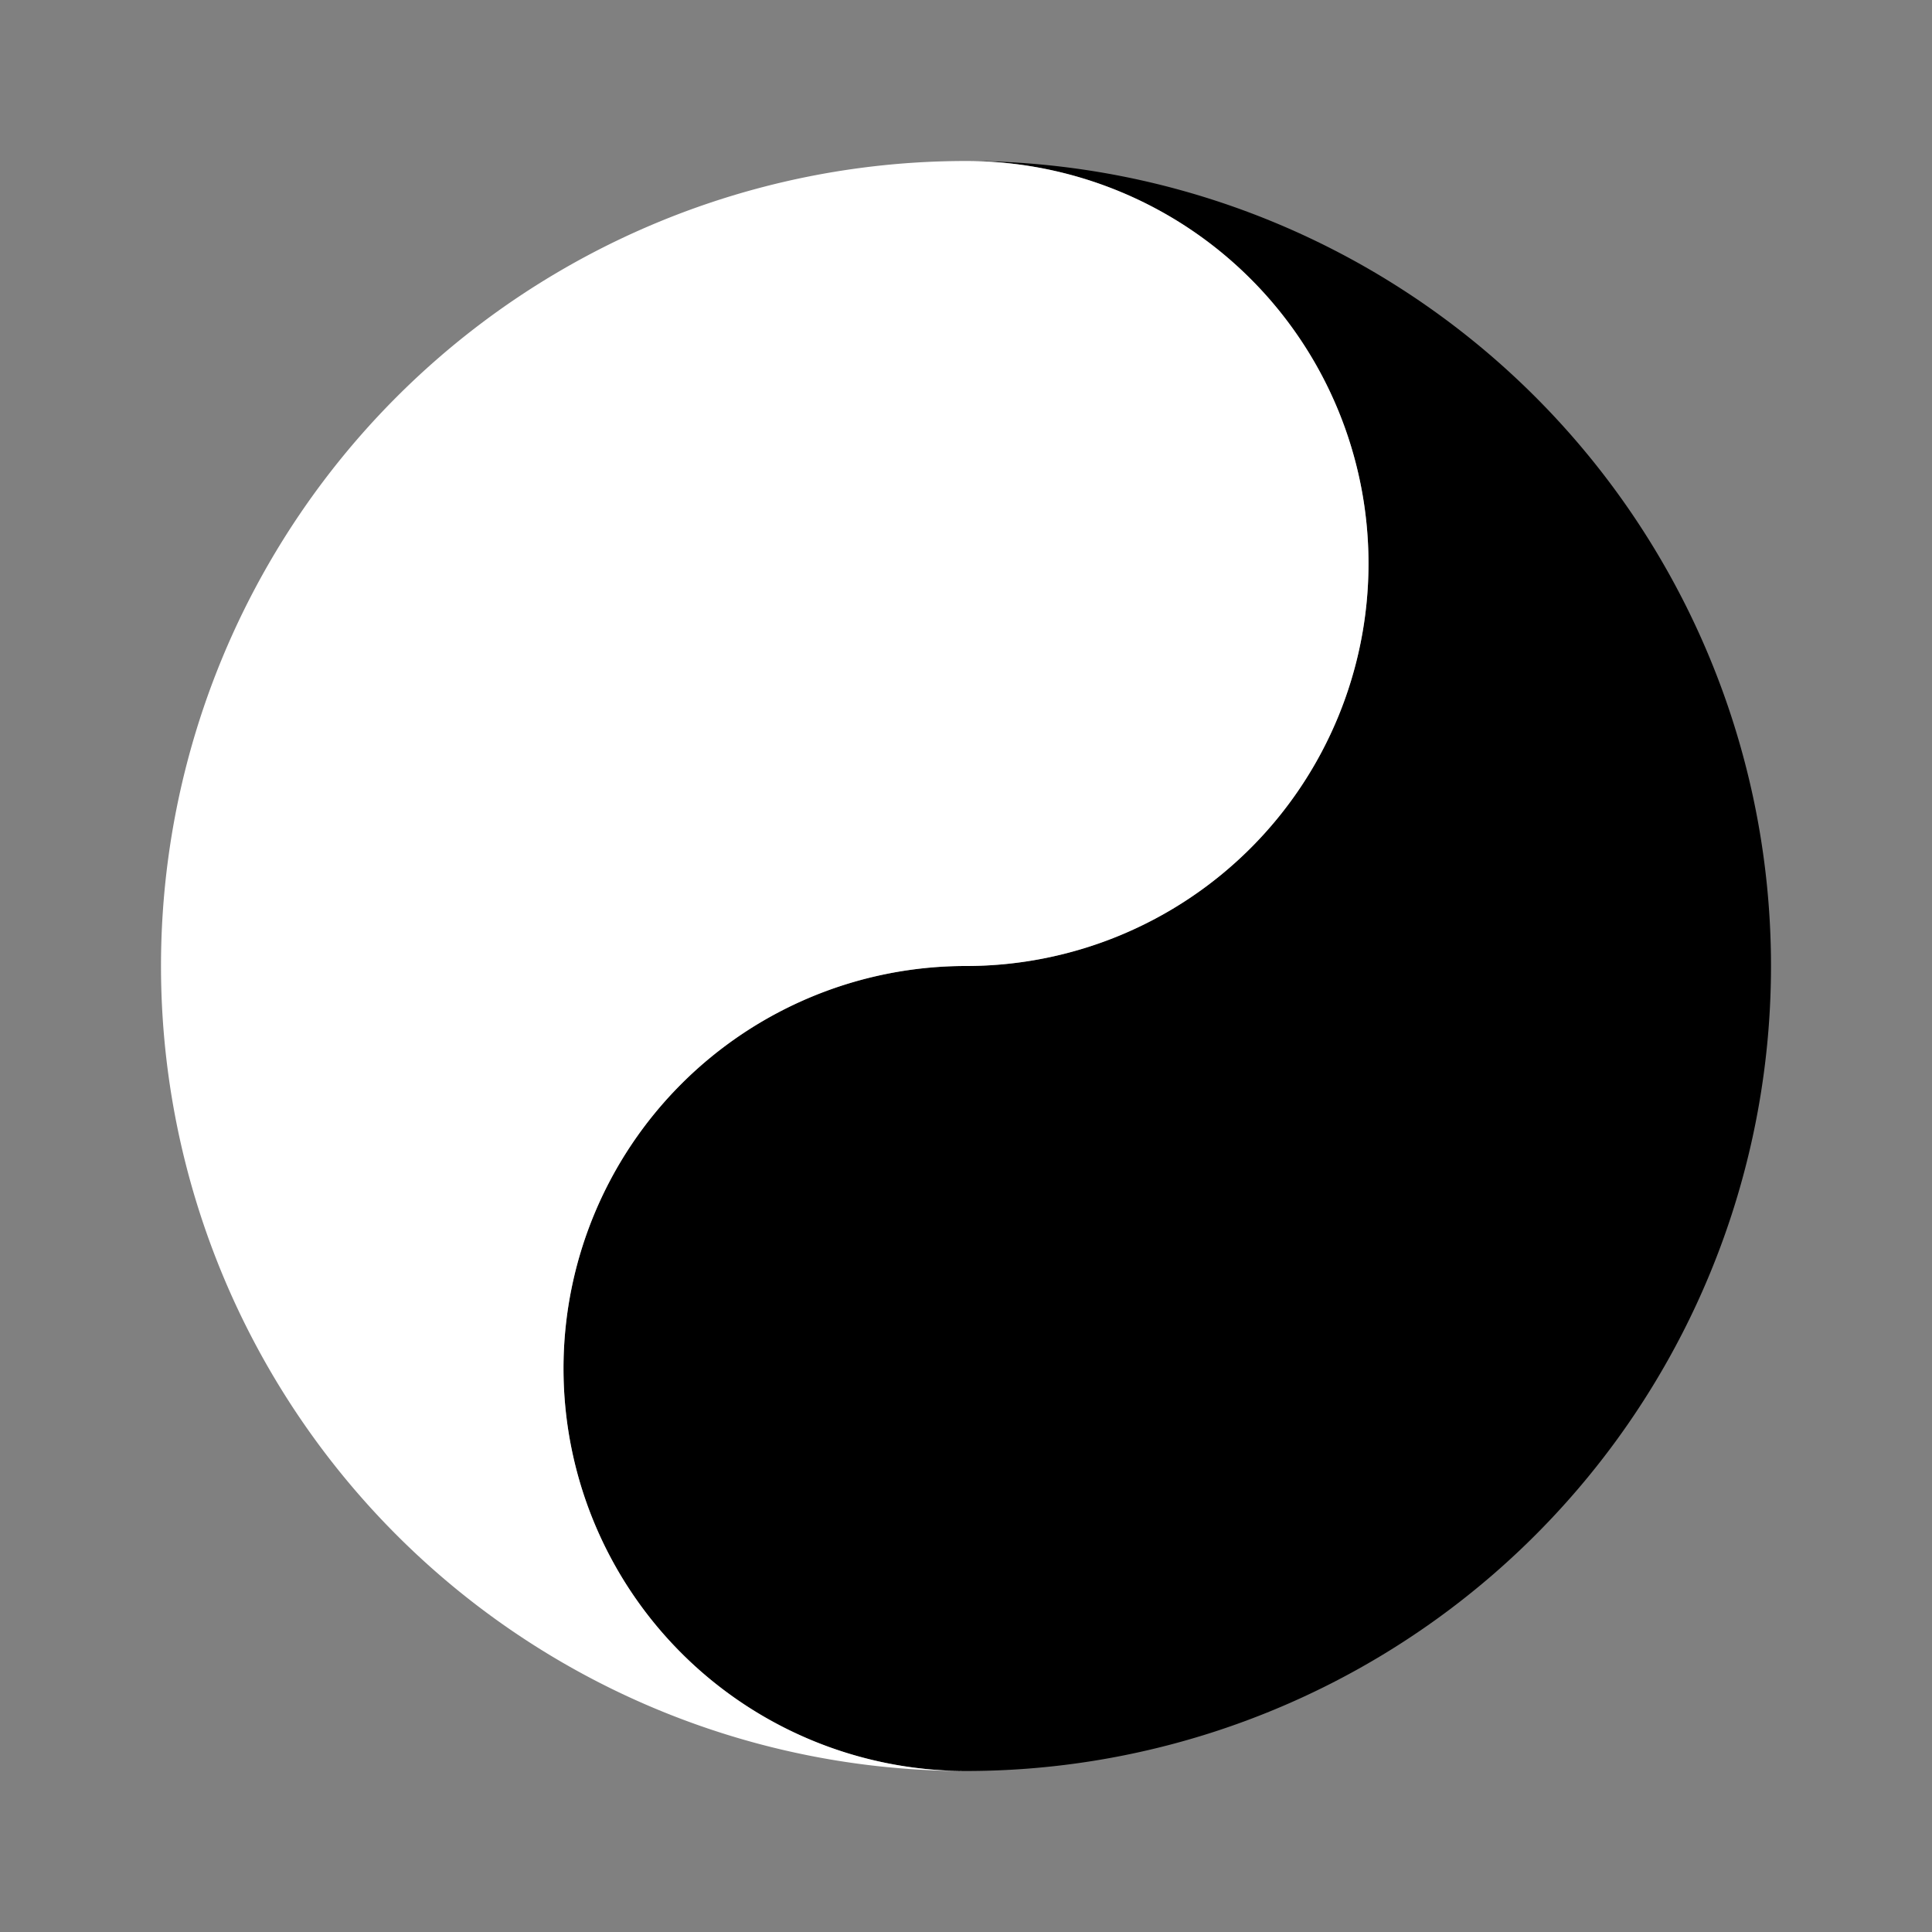
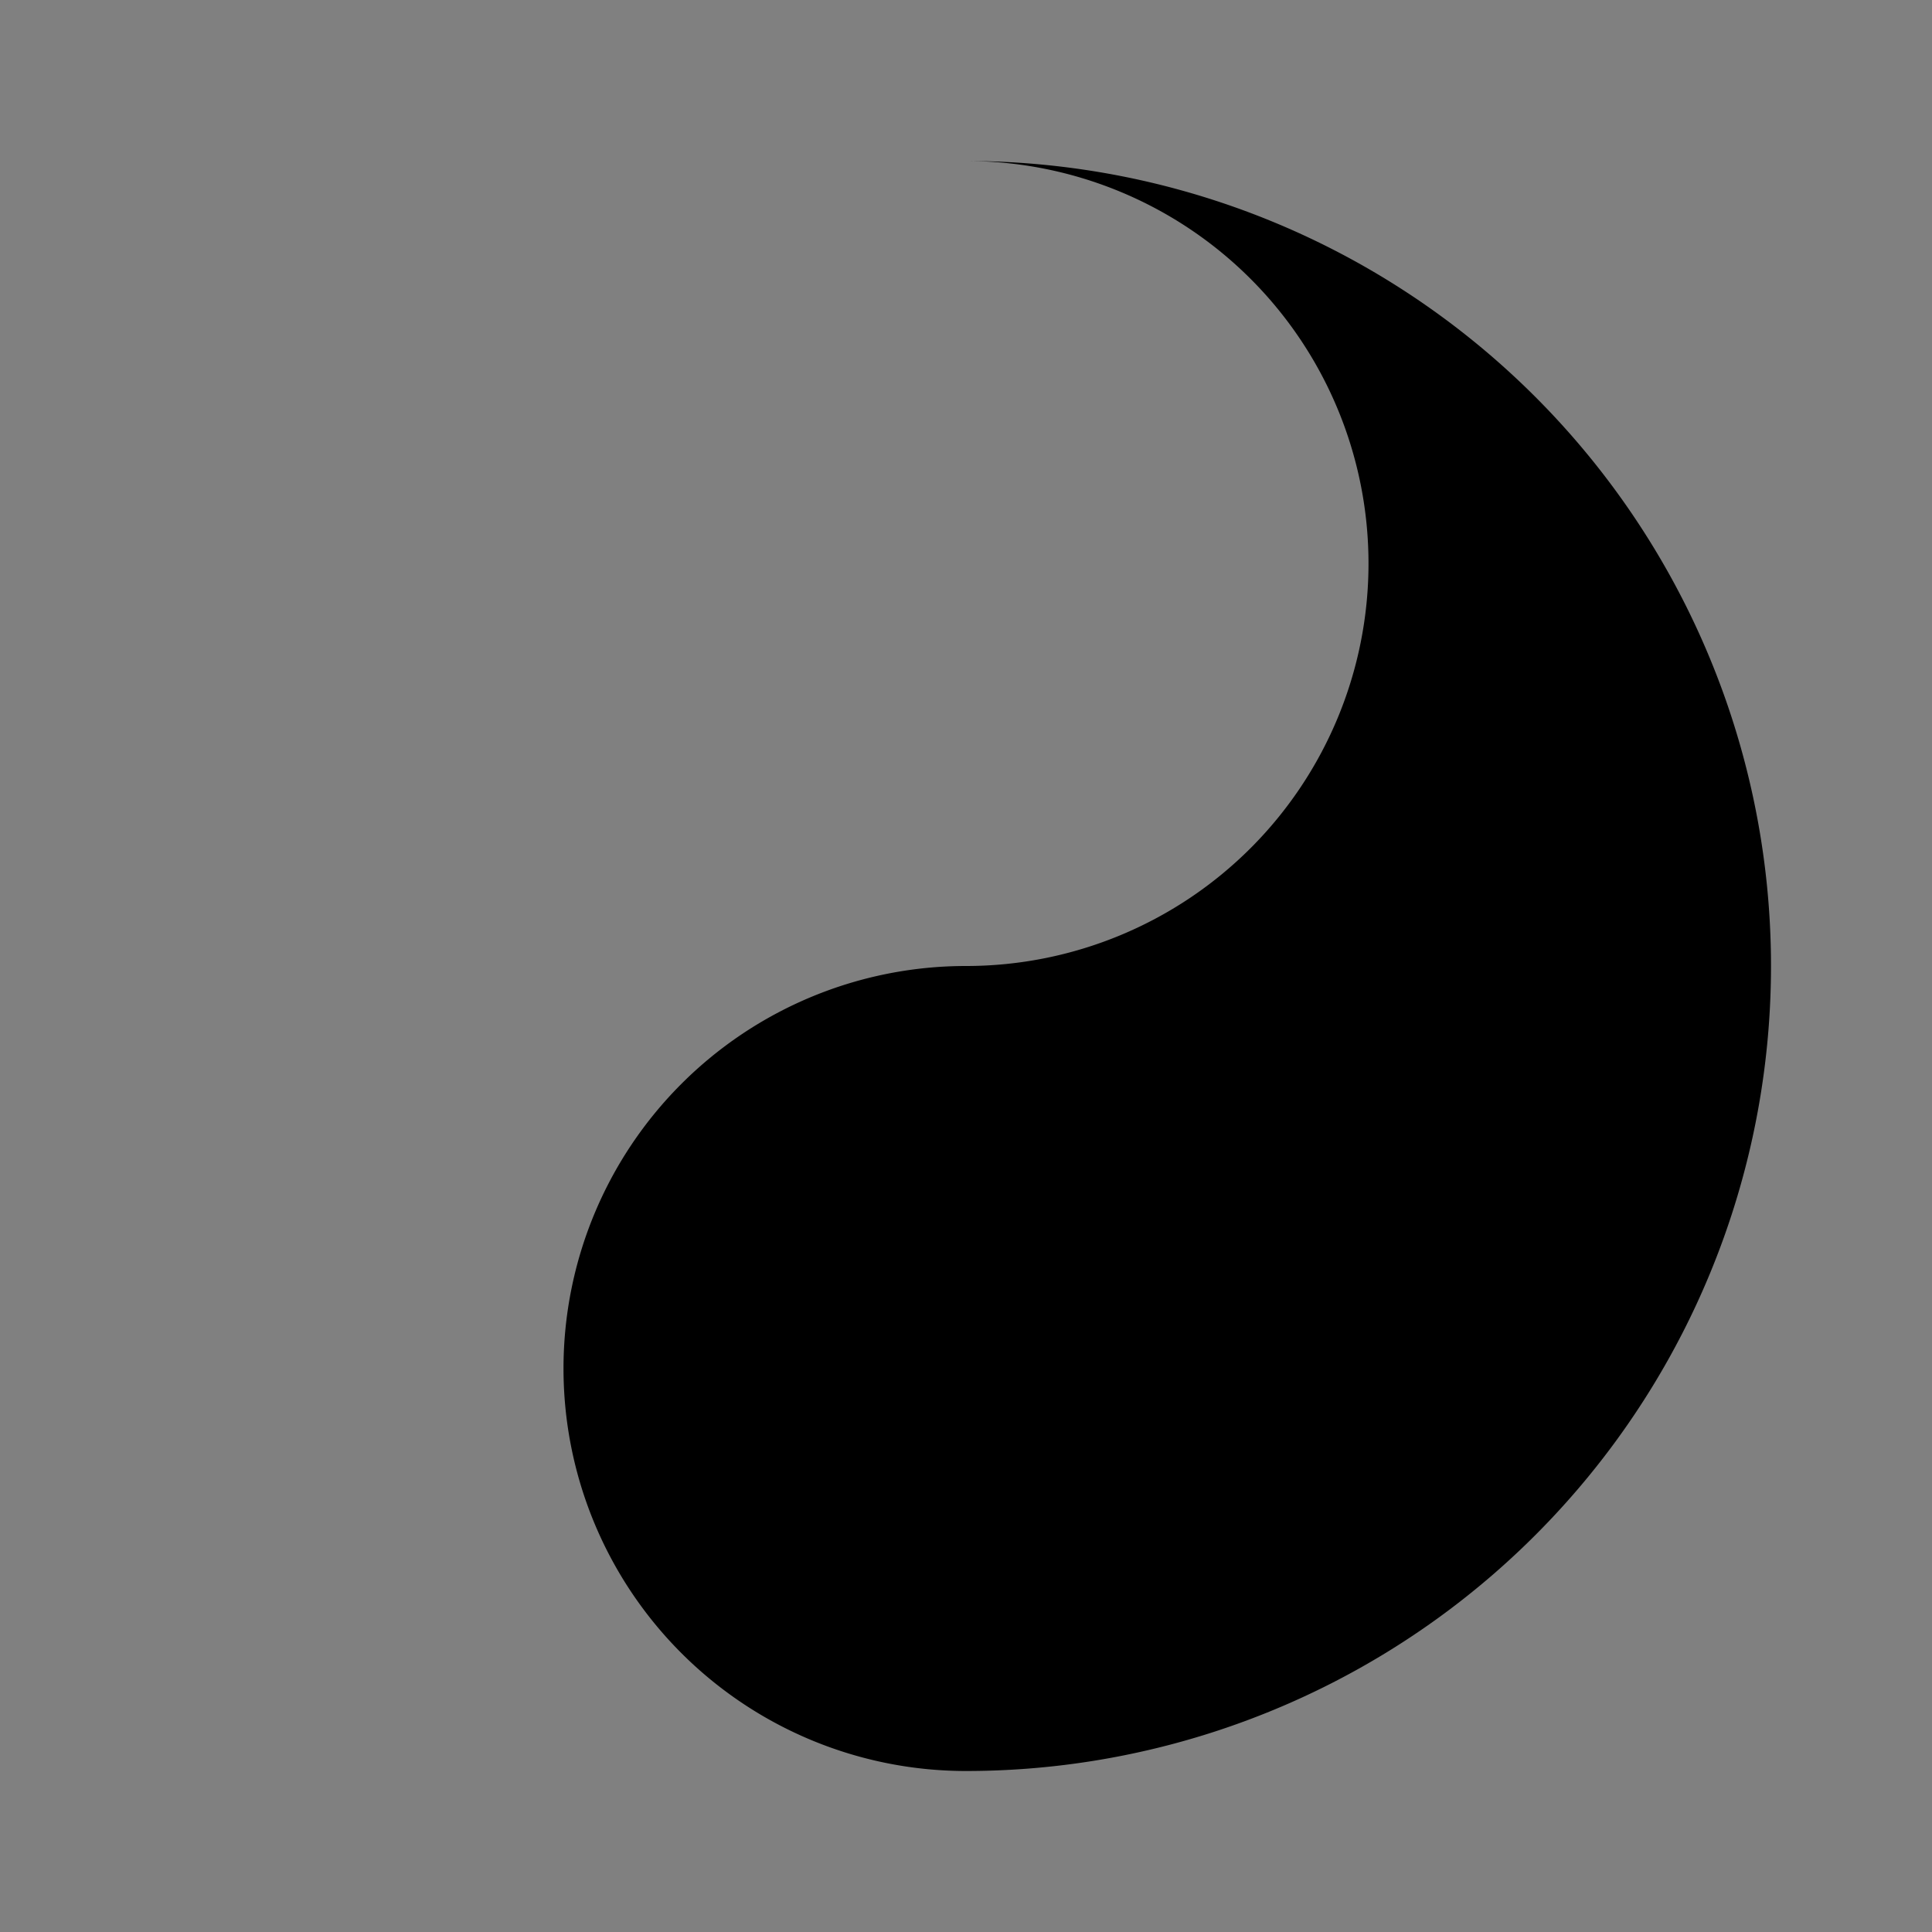
<svg xmlns="http://www.w3.org/2000/svg" width="16" height="16" viewBox="0 0 12 12">
  <rect x="0" y="0" width="12" height="12" fill="#808080" stroke="none" />
  <path style="fill:#000;fill-opacity:1;stroke:none;stroke-width:.3;stroke-linecap:butt;stroke-linejoin:miter;stroke-miterlimit:10;stroke-opacity:1" d="M3.5 8.5A2.5 2.5 0 0 1 6 6a2.5 2.5 0 1 0 0-5 5 5 0 1 1 0 10 2.5 2.5 0 0 1-2.5-2.5Z" />
-   <path d="M1 6a5 5 0 0 1 5-5 2.5 2.5 0 1 1 0 5 2.5 2.5 0 1 0 0 5 5 5 0 0 1-5-5Z" style="fill:#fff;fill-opacity:1;stroke:none;stroke-width:.15;stroke-linecap:butt;stroke-linejoin:miter;stroke-miterlimit:10;stroke-dasharray:none;stroke-opacity:1" />
</svg>